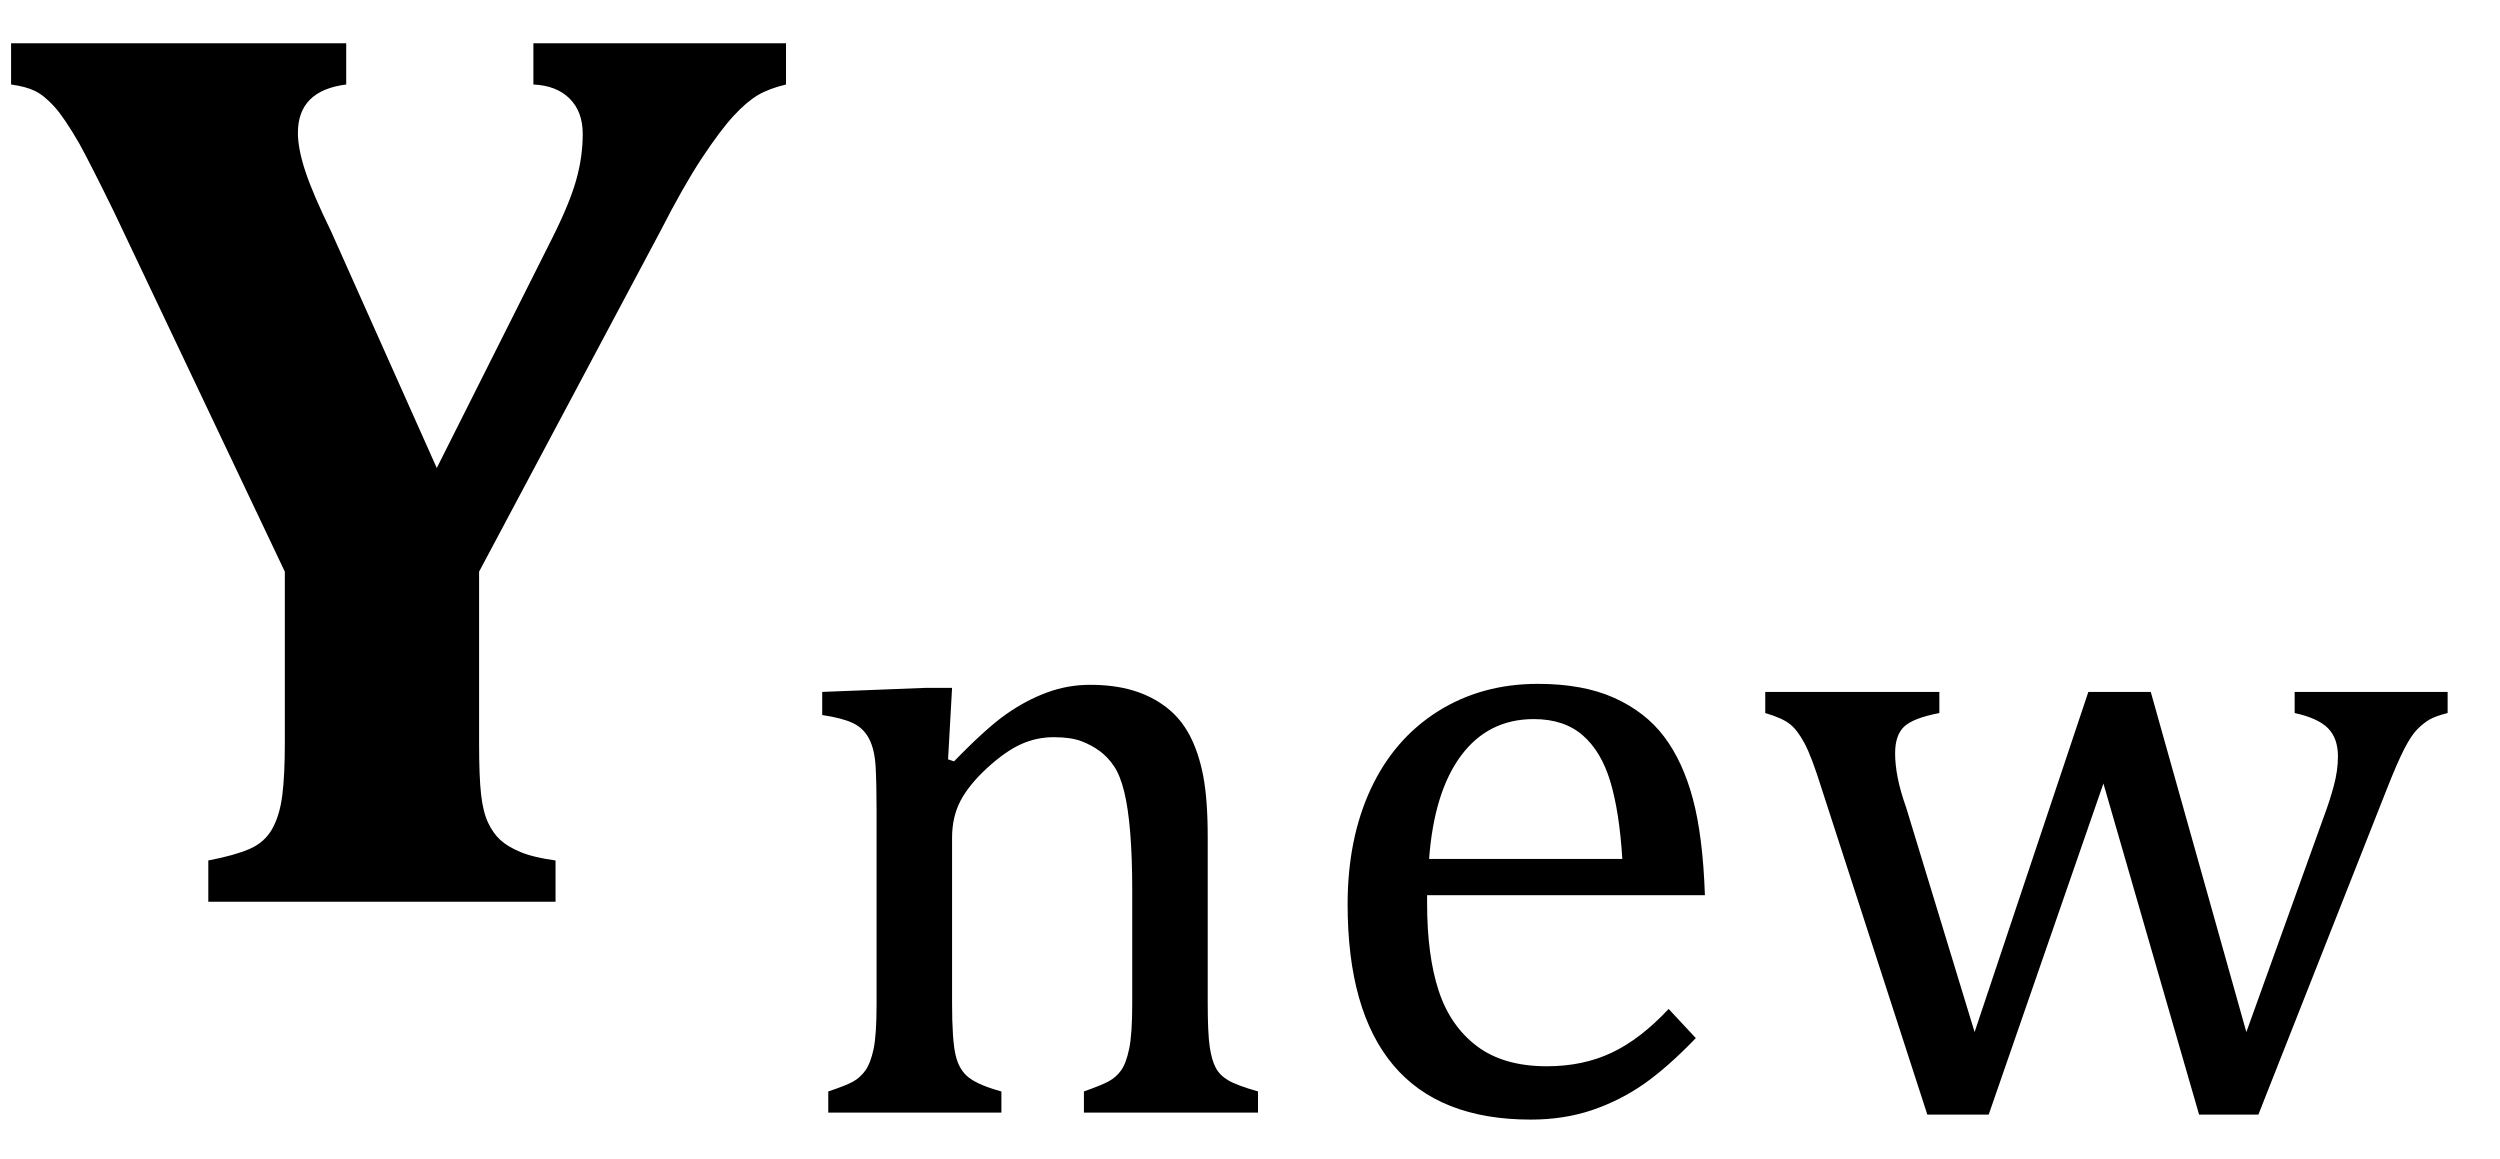
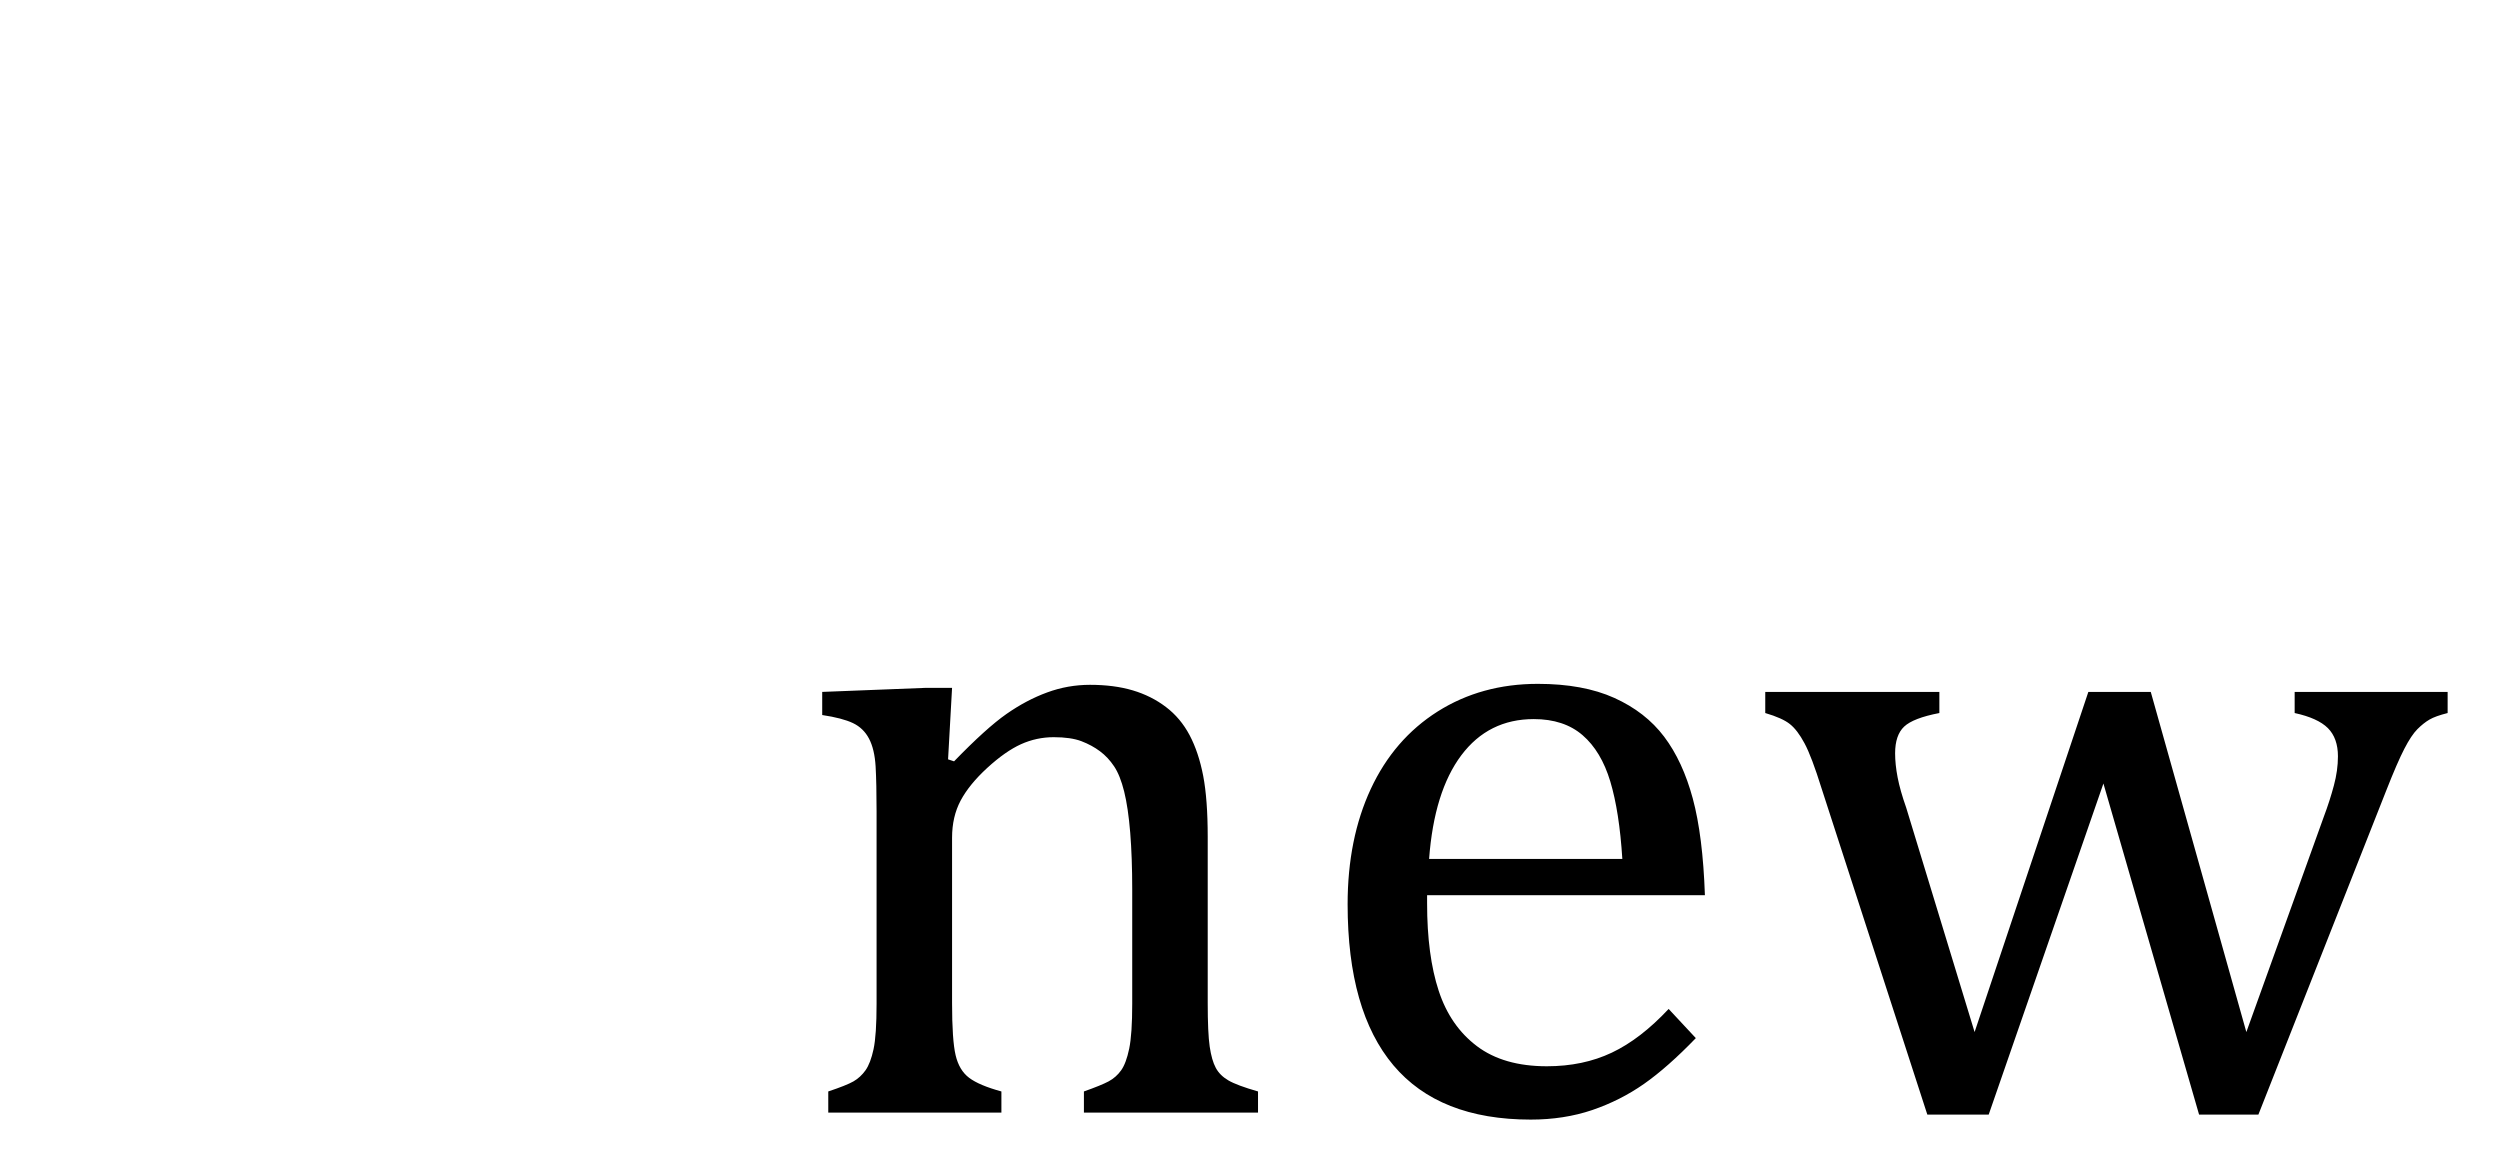
<svg xmlns="http://www.w3.org/2000/svg" stroke-dasharray="none" shape-rendering="auto" font-family="'Dialog'" width="38.813" text-rendering="auto" fill-opacity="1" contentScriptType="text/ecmascript" color-interpolation="auto" color-rendering="auto" preserveAspectRatio="xMidYMid meet" font-size="12" fill="black" stroke="black" image-rendering="auto" stroke-miterlimit="10" zoomAndPan="magnify" version="1.0" stroke-linecap="square" stroke-linejoin="miter" contentStyleType="text/css" font-style="normal" height="18" stroke-width="1" stroke-dashoffset="0" font-weight="normal" stroke-opacity="1" y="-4">
  <defs id="genericDefs" />
  <g>
    <g text-rendering="optimizeLegibility" transform="translate(0,14)" color-rendering="optimizeQuality" color-interpolation="linearRGB" image-rendering="optimizeQuality">
-       <path d="M7.438 -5.125 L7.438 -2.453 Q7.438 -1.938 7.469 -1.664 Q7.5 -1.391 7.578 -1.227 Q7.656 -1.062 7.766 -0.961 Q7.875 -0.859 8.078 -0.773 Q8.281 -0.688 8.625 -0.641 L8.625 0 L3.234 0 L3.234 -0.641 Q3.641 -0.719 3.875 -0.82 Q4.109 -0.922 4.227 -1.133 Q4.344 -1.344 4.383 -1.656 Q4.422 -1.969 4.422 -2.453 L4.422 -5.125 L1.766 -10.719 Q1.422 -11.422 1.234 -11.766 Q1 -12.172 0.844 -12.344 Q0.688 -12.516 0.547 -12.586 Q0.406 -12.656 0.172 -12.688 L0.172 -13.328 L5.375 -13.328 L5.375 -12.688 Q4.625 -12.594 4.625 -11.938 Q4.625 -11.688 4.742 -11.336 Q4.859 -10.984 5.141 -10.406 L6.781 -6.734 L8.578 -10.312 Q8.844 -10.844 8.945 -11.203 Q9.047 -11.562 9.047 -11.922 Q9.047 -12.266 8.844 -12.469 Q8.641 -12.672 8.281 -12.688 L8.281 -13.328 L12.203 -13.328 L12.203 -12.688 Q11.938 -12.625 11.766 -12.523 Q11.594 -12.422 11.391 -12.203 Q11.188 -11.984 10.898 -11.547 Q10.609 -11.109 10.25 -10.406 L7.438 -5.125 Z" stroke="none" />
-     </g>
+       </g>
    <g text-rendering="optimizeLegibility" transform="translate(12.203,17.273)" color-rendering="optimizeQuality" color-interpolation="linearRGB" image-rendering="optimizeQuality">
      <path d="M7.328 0 L4.625 0 L4.625 -0.328 Q4.891 -0.422 5.008 -0.484 Q5.125 -0.547 5.203 -0.656 Q5.281 -0.766 5.328 -0.992 Q5.375 -1.219 5.375 -1.688 L5.375 -3.469 Q5.375 -3.953 5.344 -4.344 Q5.312 -4.734 5.25 -4.984 Q5.188 -5.234 5.094 -5.375 Q5 -5.516 4.875 -5.609 Q4.75 -5.703 4.586 -5.766 Q4.422 -5.828 4.156 -5.828 Q3.891 -5.828 3.648 -5.719 Q3.406 -5.609 3.125 -5.352 Q2.844 -5.094 2.711 -4.844 Q2.578 -4.594 2.578 -4.266 L2.578 -1.703 Q2.578 -1.125 2.633 -0.891 Q2.688 -0.656 2.844 -0.539 Q3 -0.422 3.344 -0.328 L3.344 0 L0.656 0 L0.656 -0.328 Q0.938 -0.422 1.047 -0.484 Q1.156 -0.547 1.234 -0.656 Q1.312 -0.766 1.359 -0.984 Q1.406 -1.203 1.406 -1.688 L1.406 -4.672 Q1.406 -5.109 1.391 -5.375 Q1.375 -5.641 1.289 -5.805 Q1.203 -5.969 1.039 -6.047 Q0.875 -6.125 0.562 -6.172 L0.562 -6.531 L2.172 -6.594 L2.578 -6.594 L2.516 -5.484 L2.609 -5.453 Q3.109 -5.969 3.422 -6.188 Q3.734 -6.406 4.055 -6.523 Q4.375 -6.641 4.719 -6.641 Q5.094 -6.641 5.383 -6.555 Q5.672 -6.469 5.898 -6.297 Q6.125 -6.125 6.266 -5.859 Q6.406 -5.594 6.477 -5.227 Q6.547 -4.859 6.547 -4.281 L6.547 -1.703 Q6.547 -1.234 6.578 -1.023 Q6.609 -0.812 6.672 -0.695 Q6.734 -0.578 6.867 -0.5 Q7 -0.422 7.328 -0.328 L7.328 0 ZM14.125 -1.156 Q13.688 -0.703 13.32 -0.445 Q12.953 -0.188 12.516 -0.039 Q12.078 0.109 11.562 0.109 Q10.141 0.109 9.43 -0.734 Q8.719 -1.578 8.719 -3.234 Q8.719 -4.25 9.078 -5.023 Q9.438 -5.797 10.117 -6.227 Q10.797 -6.656 11.672 -6.656 Q12.375 -6.656 12.859 -6.438 Q13.344 -6.219 13.633 -5.836 Q13.922 -5.453 14.078 -4.875 Q14.234 -4.297 14.266 -3.375 L9.953 -3.375 L9.953 -3.25 Q9.953 -2.438 10.133 -1.891 Q10.312 -1.344 10.727 -1.031 Q11.141 -0.719 11.812 -0.719 Q12.375 -0.719 12.82 -0.93 Q13.266 -1.141 13.703 -1.609 L14.125 -1.156 ZM12.984 -3.938 Q12.938 -4.672 12.797 -5.141 Q12.656 -5.609 12.367 -5.859 Q12.078 -6.109 11.609 -6.109 Q10.906 -6.109 10.484 -5.547 Q10.062 -4.984 9.984 -3.938 L12.984 -3.938 ZM20.453 -5.109 L18.672 0.031 L17.719 0.031 L16.078 -5.031 Q15.922 -5.531 15.812 -5.734 Q15.703 -5.938 15.586 -6.031 Q15.469 -6.125 15.203 -6.203 L15.203 -6.531 L17.906 -6.531 L17.906 -6.203 Q17.5 -6.125 17.359 -5.992 Q17.219 -5.859 17.219 -5.578 Q17.219 -5.406 17.258 -5.203 Q17.297 -5 17.391 -4.734 L18.453 -1.25 L20.219 -6.531 L21.188 -6.531 L22.672 -1.25 L23.875 -4.594 Q23.969 -4.844 24.031 -5.078 Q24.094 -5.312 24.094 -5.531 Q24.094 -5.812 23.938 -5.969 Q23.781 -6.125 23.422 -6.203 L23.422 -6.531 L25.797 -6.531 L25.797 -6.203 Q25.609 -6.156 25.516 -6.102 Q25.422 -6.047 25.328 -5.953 Q25.234 -5.859 25.125 -5.648 Q25.016 -5.438 24.844 -5 L22.859 0.031 L21.938 0.031 L20.453 -5.109 Z" stroke="none" />
    </g>
  </g>
</svg>